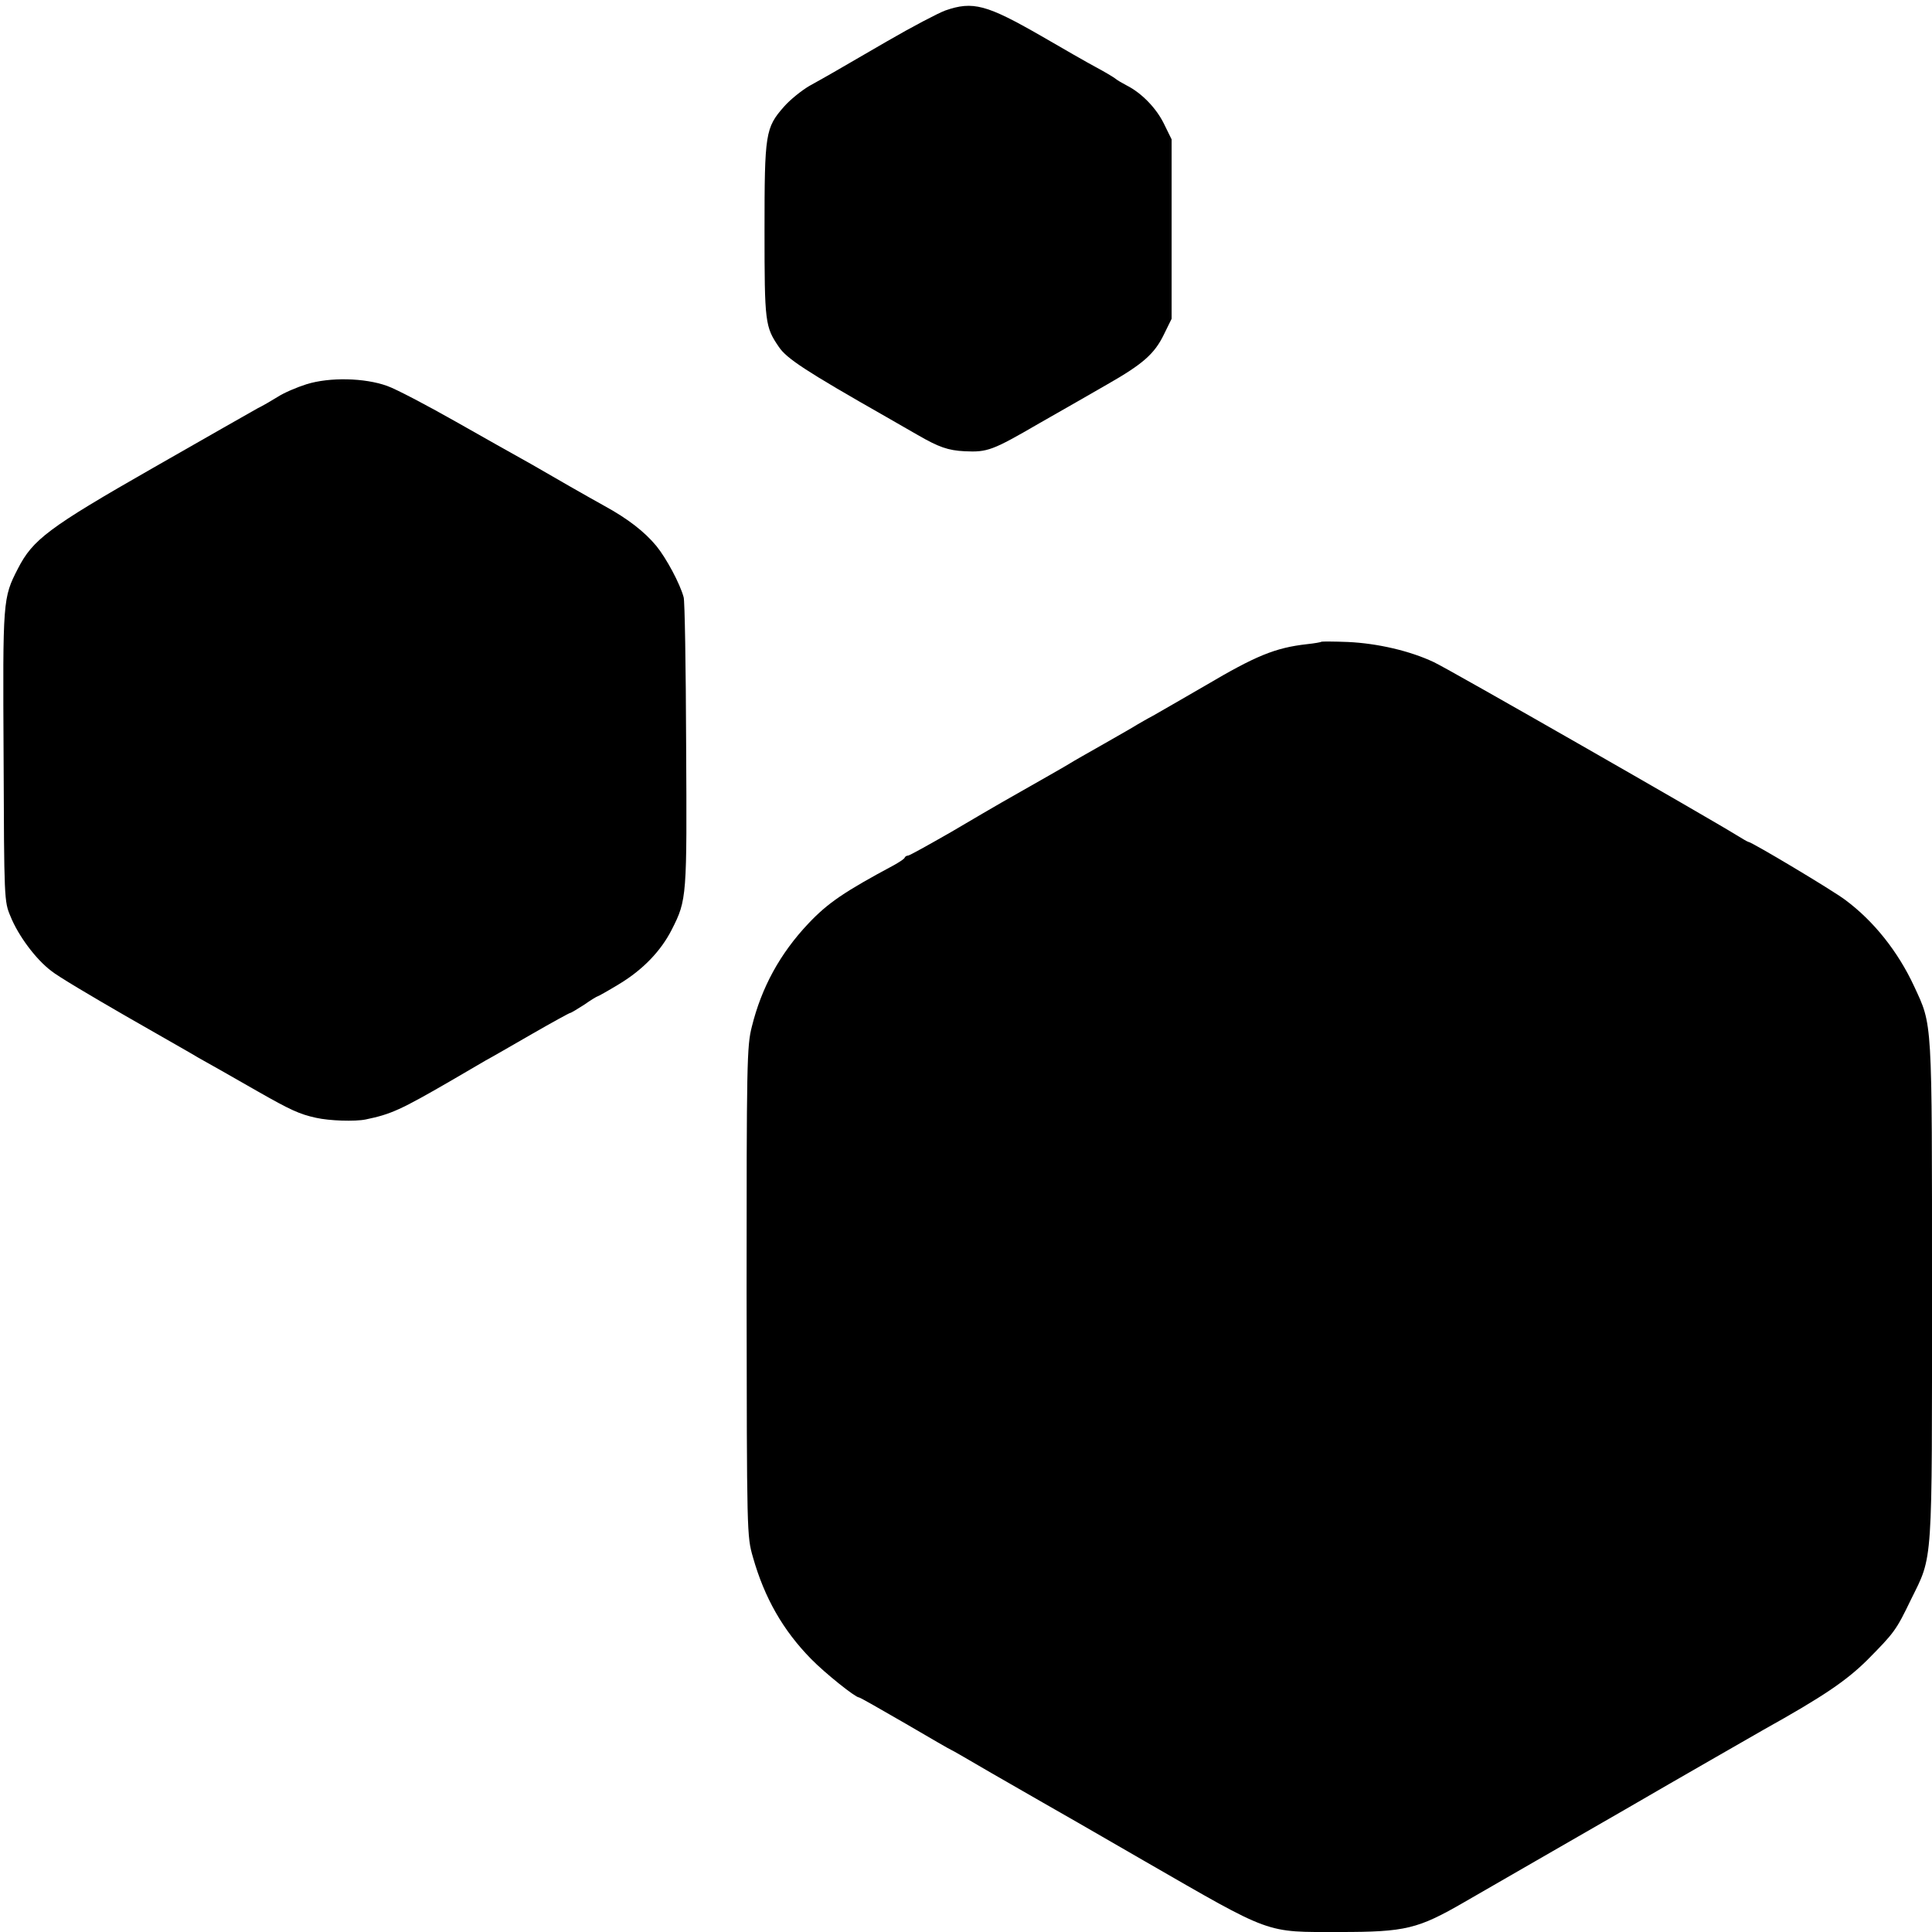
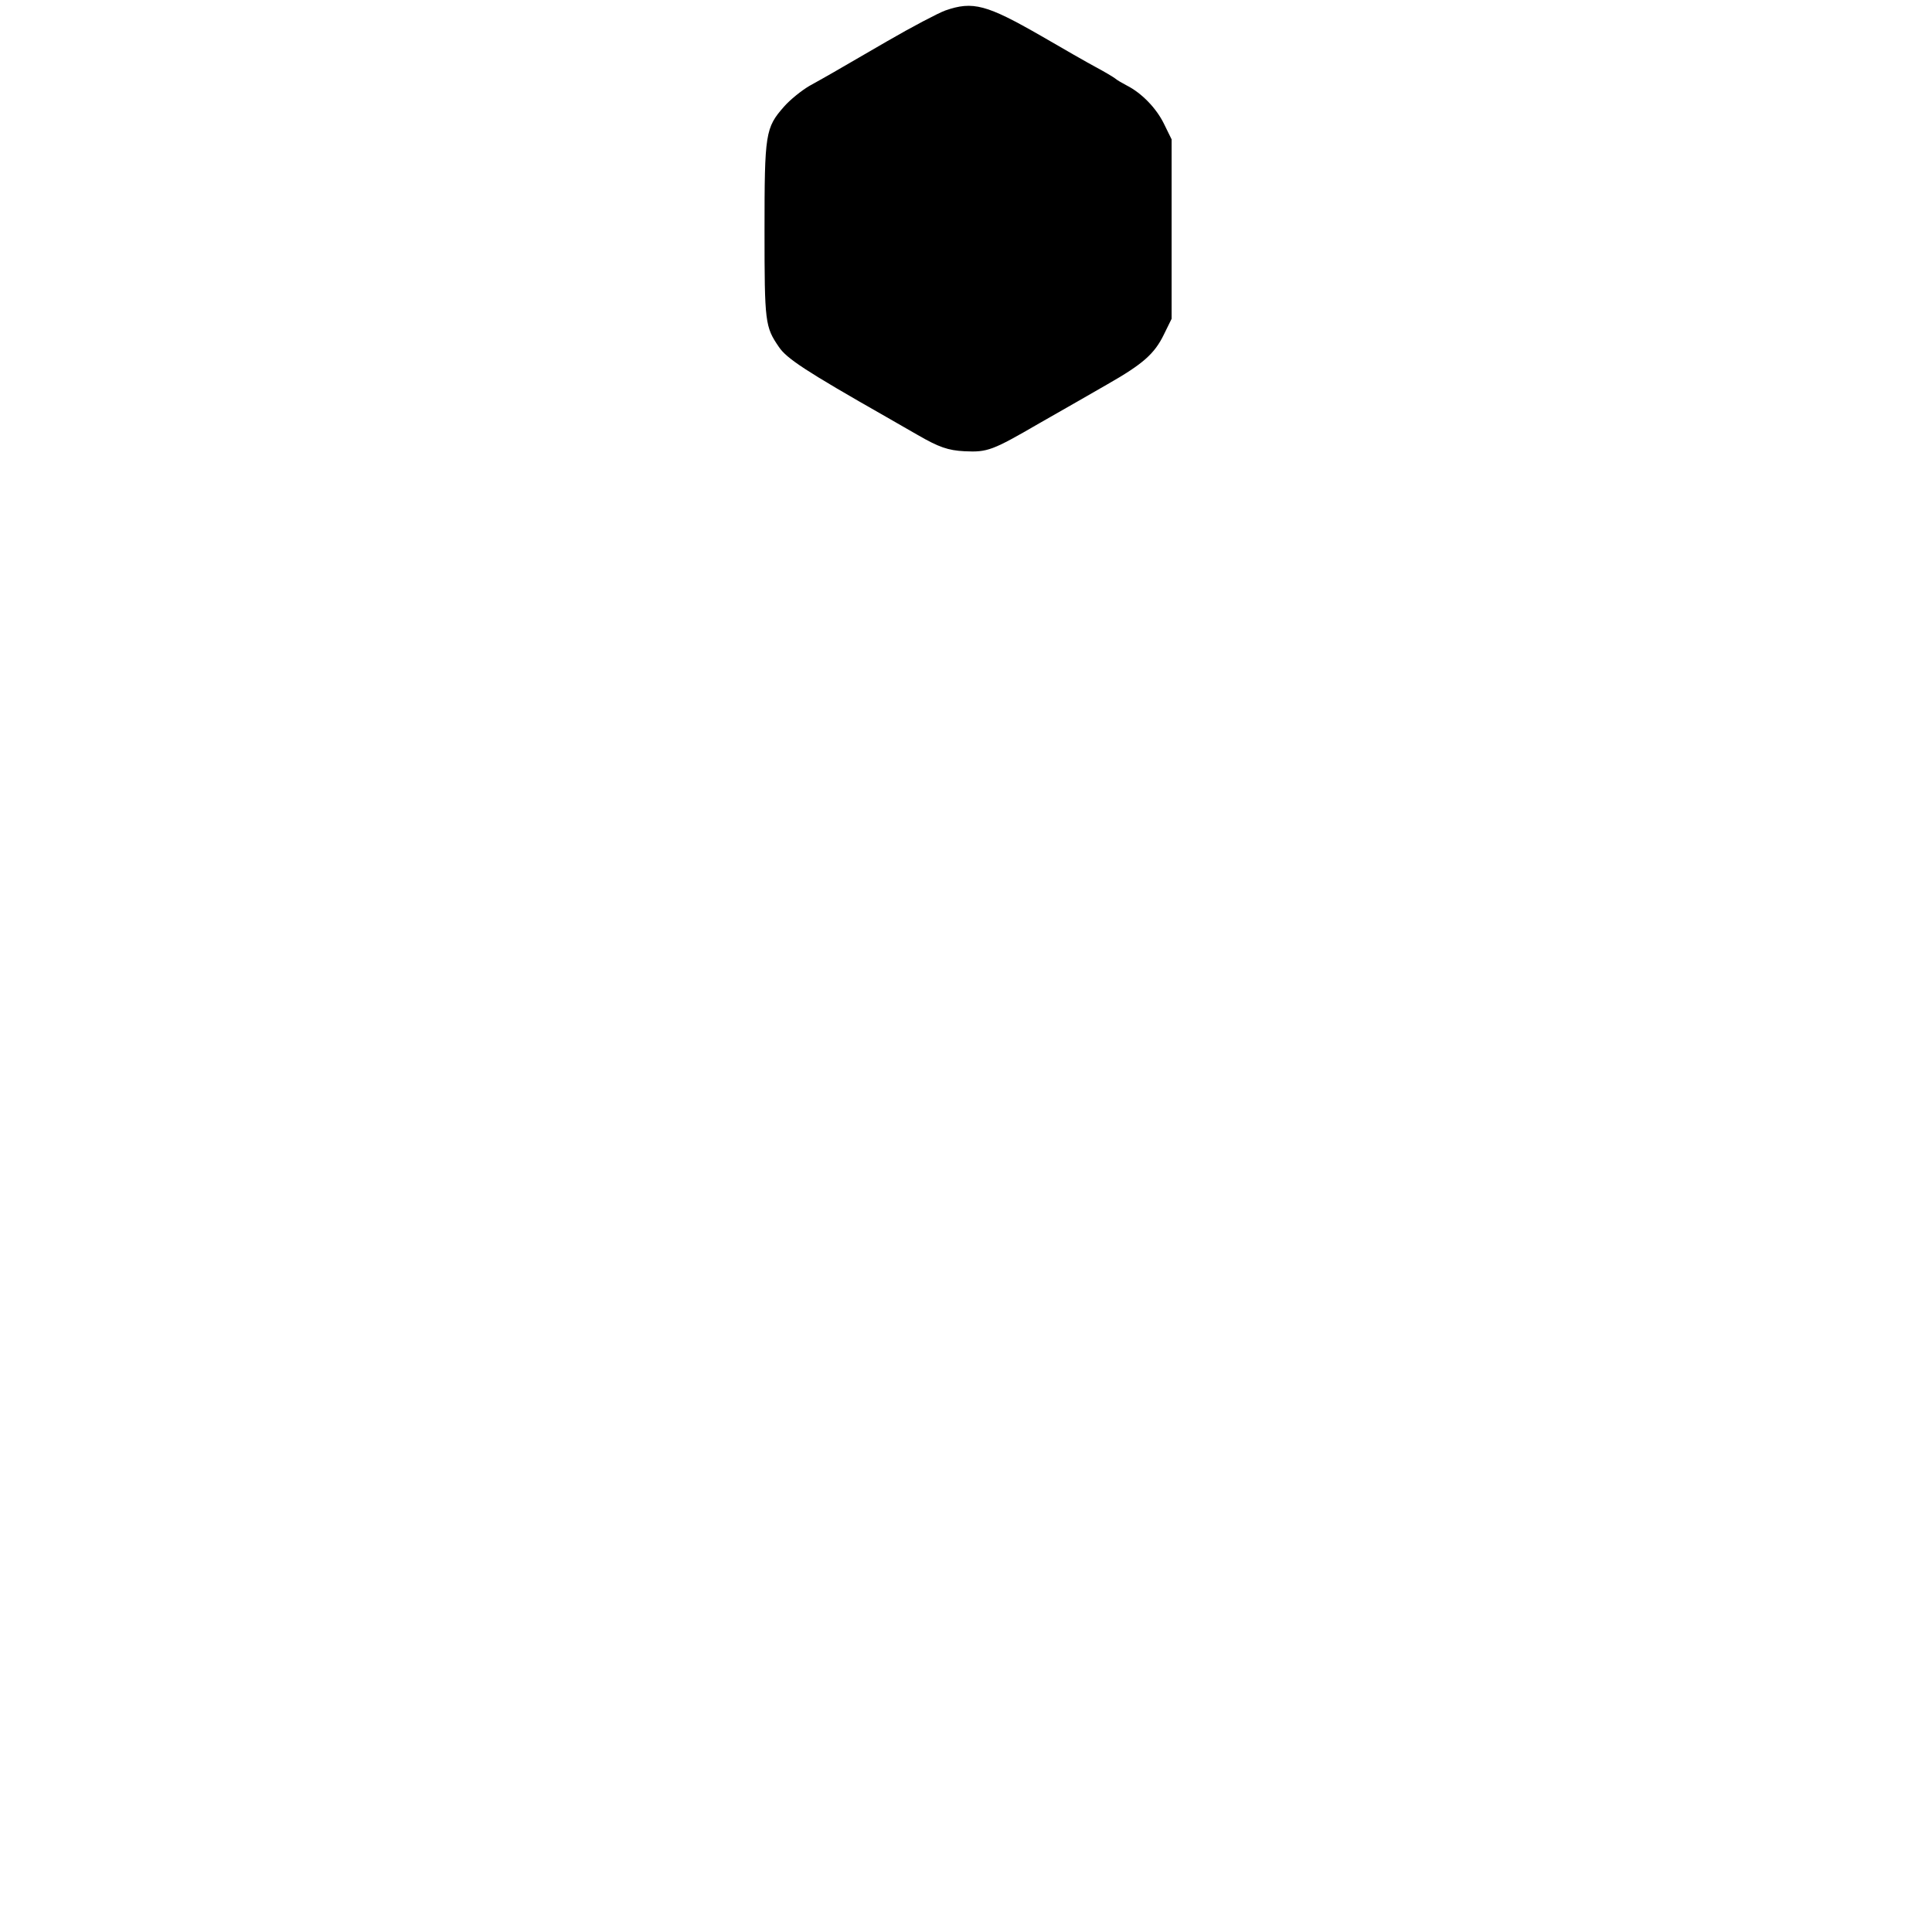
<svg xmlns="http://www.w3.org/2000/svg" version="1.0" width="700pt" height="700pt" viewBox="0 0 700 700" preserveAspectRatio="xMidYMid meet">
  <g transform="translate(0,700) scale(0.1,-0.1)" fill="#000000" stroke="none">
    <path d="M3425 6962 c-27 -10 -122 -60 -210 -111 -88 -51 -176 -102 -195 -113 -19 -11 -58 -33 -87 -49 -29 -17 -70 -50 -92 -75 -68 -77 -71 -97 -71 -449 0 -334 2 -349 52 -422 28 -42 98 -88 388 -253 41 -24 93 -53 115 -66 76 -44 110 -56 170 -59 83 -4 101 3 270 101 83 47 194 111 248 142 128 73 170 110 204 180 l28 57 0 325 0 325 -28 57 c-28 57 -81 111 -134 138 -15 8 -35 19 -43 26 -8 6 -40 25 -70 41 -30 16 -119 67 -198 113 -197 113 -247 127 -347 92z" />
-     <path d="M1111 5608 c-35 -11 -82 -31 -105 -46 -23 -14 -55 -33 -72 -41 -16 -9 -187 -106 -379 -216 -380 -217 -436 -260 -490 -365 -55 -107 -55 -112 -52 -680 2 -519 2 -526 25 -580 28 -70 92 -156 148 -198 23 -19 146 -92 271 -164 125 -72 244 -139 263 -151 19 -11 55 -31 80 -45 25 -14 86 -49 135 -77 116 -66 150 -82 210 -95 49 -11 141 -14 180 -6 92 19 127 35 310 141 50 29 106 62 125 73 19 10 95 54 168 96 73 42 135 76 138 76 3 0 26 14 51 30 24 17 46 30 48 30 2 0 38 20 79 45 86 52 151 120 190 197 55 108 55 118 52 672 -1 281 -5 521 -9 532 -13 49 -63 142 -99 186 -43 52 -104 99 -188 145 -51 28 -203 115 -242 138 -9 5 -36 21 -60 34 -24 13 -130 73 -236 133 -106 60 -218 119 -250 130 -81 29 -207 32 -291 6z" />
-     <path d="M4788 4675 c-2 -2 -25 -6 -53 -9 -115 -13 -185 -42 -368 -150 -82 -47 -167 -97 -189 -109 -23 -12 -48 -27 -57 -32 -9 -6 -63 -37 -121 -70 -58 -33 -113 -64 -122 -70 -14 -9 -95 -55 -248 -142 -19 -11 -102 -59 -183 -107 -82 -47 -152 -86 -157 -86 -5 0 -10 -3 -12 -7 -1 -5 -19 -16 -38 -27 -181 -97 -240 -137 -311 -212 -103 -109 -170 -232 -205 -374 -18 -70 -19 -131 -19 -960 1 -881 1 -885 23 -962 42 -148 109 -265 211 -369 51 -52 160 -139 173 -139 4 0 79 -43 169 -95 89 -52 163 -95 165 -95 2 0 67 -38 146 -84 79 -45 163 -94 188 -108 25 -14 189 -108 365 -210 469 -270 436 -258 709 -258 239 0 283 11 451 108 28 16 142 82 255 147 113 65 261 150 330 190 196 114 462 266 500 288 217 121 299 177 375 252 99 100 105 108 159 220 80 162 76 110 76 1121 0 993 2 956 -65 1101 -58 125 -146 236 -250 313 -45 34 -339 210 -351 210 -2 0 -21 11 -42 24 -93 58 -1043 602 -1097 627 -87 41 -204 68 -311 73 -51 2 -94 2 -96 1z" />
+     <path d="M4788 4675 z" />
  </g>
</svg>